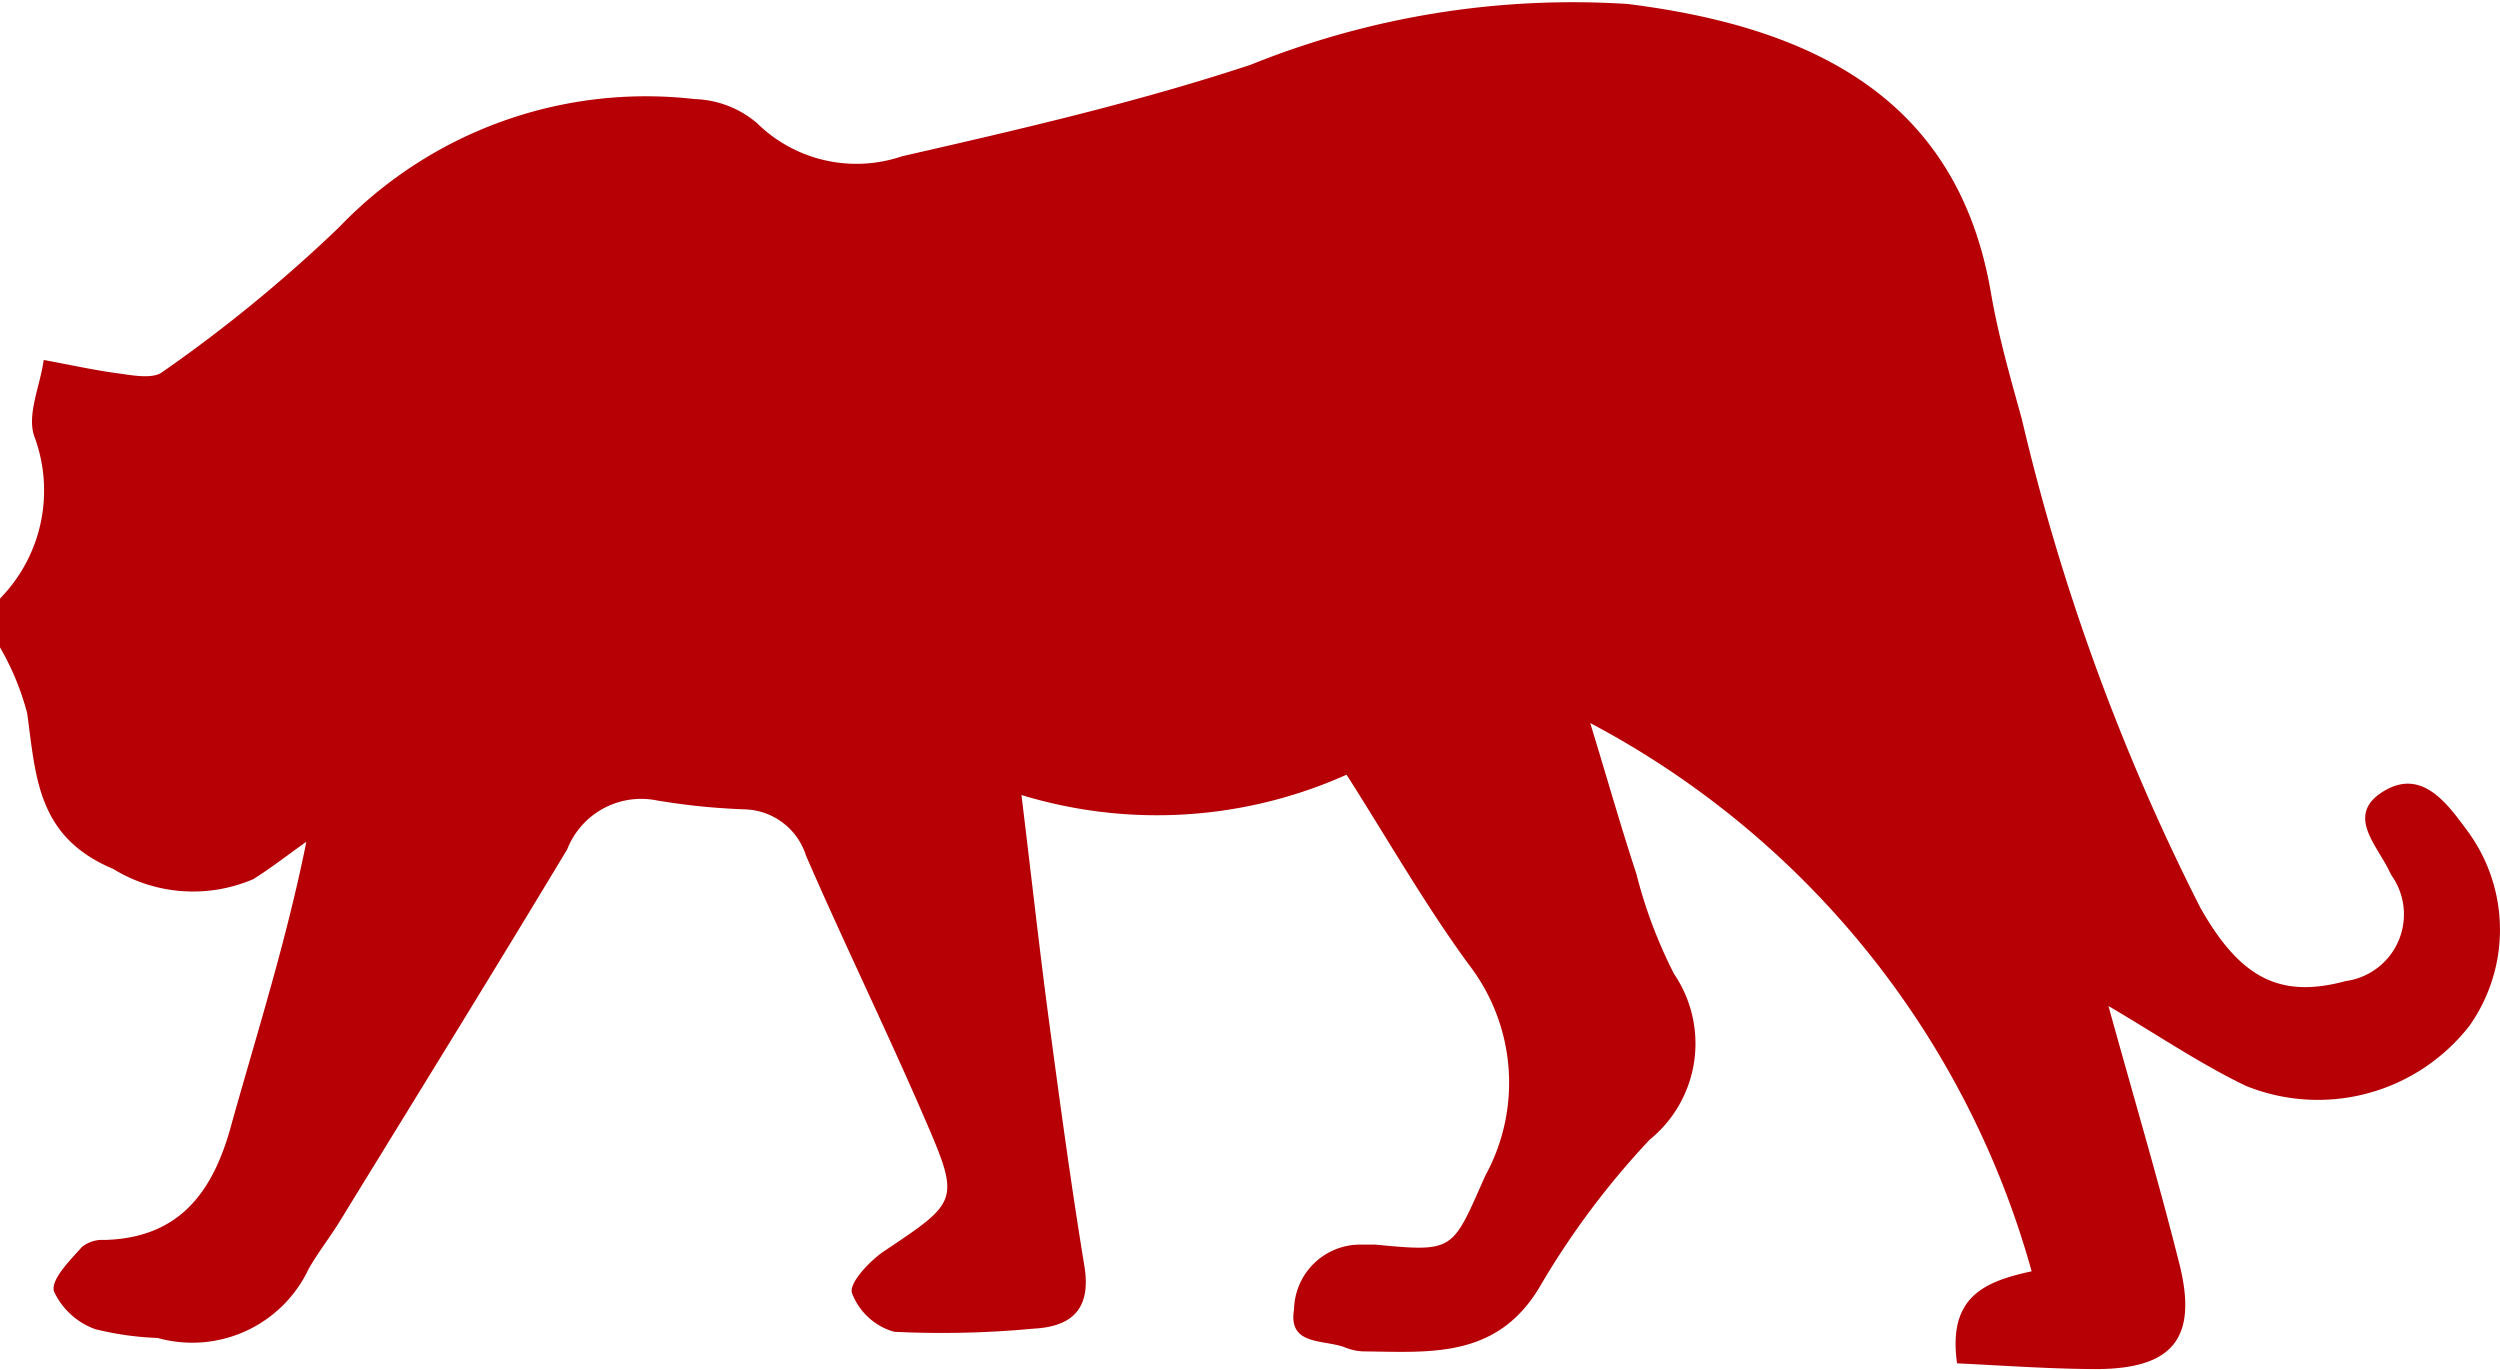
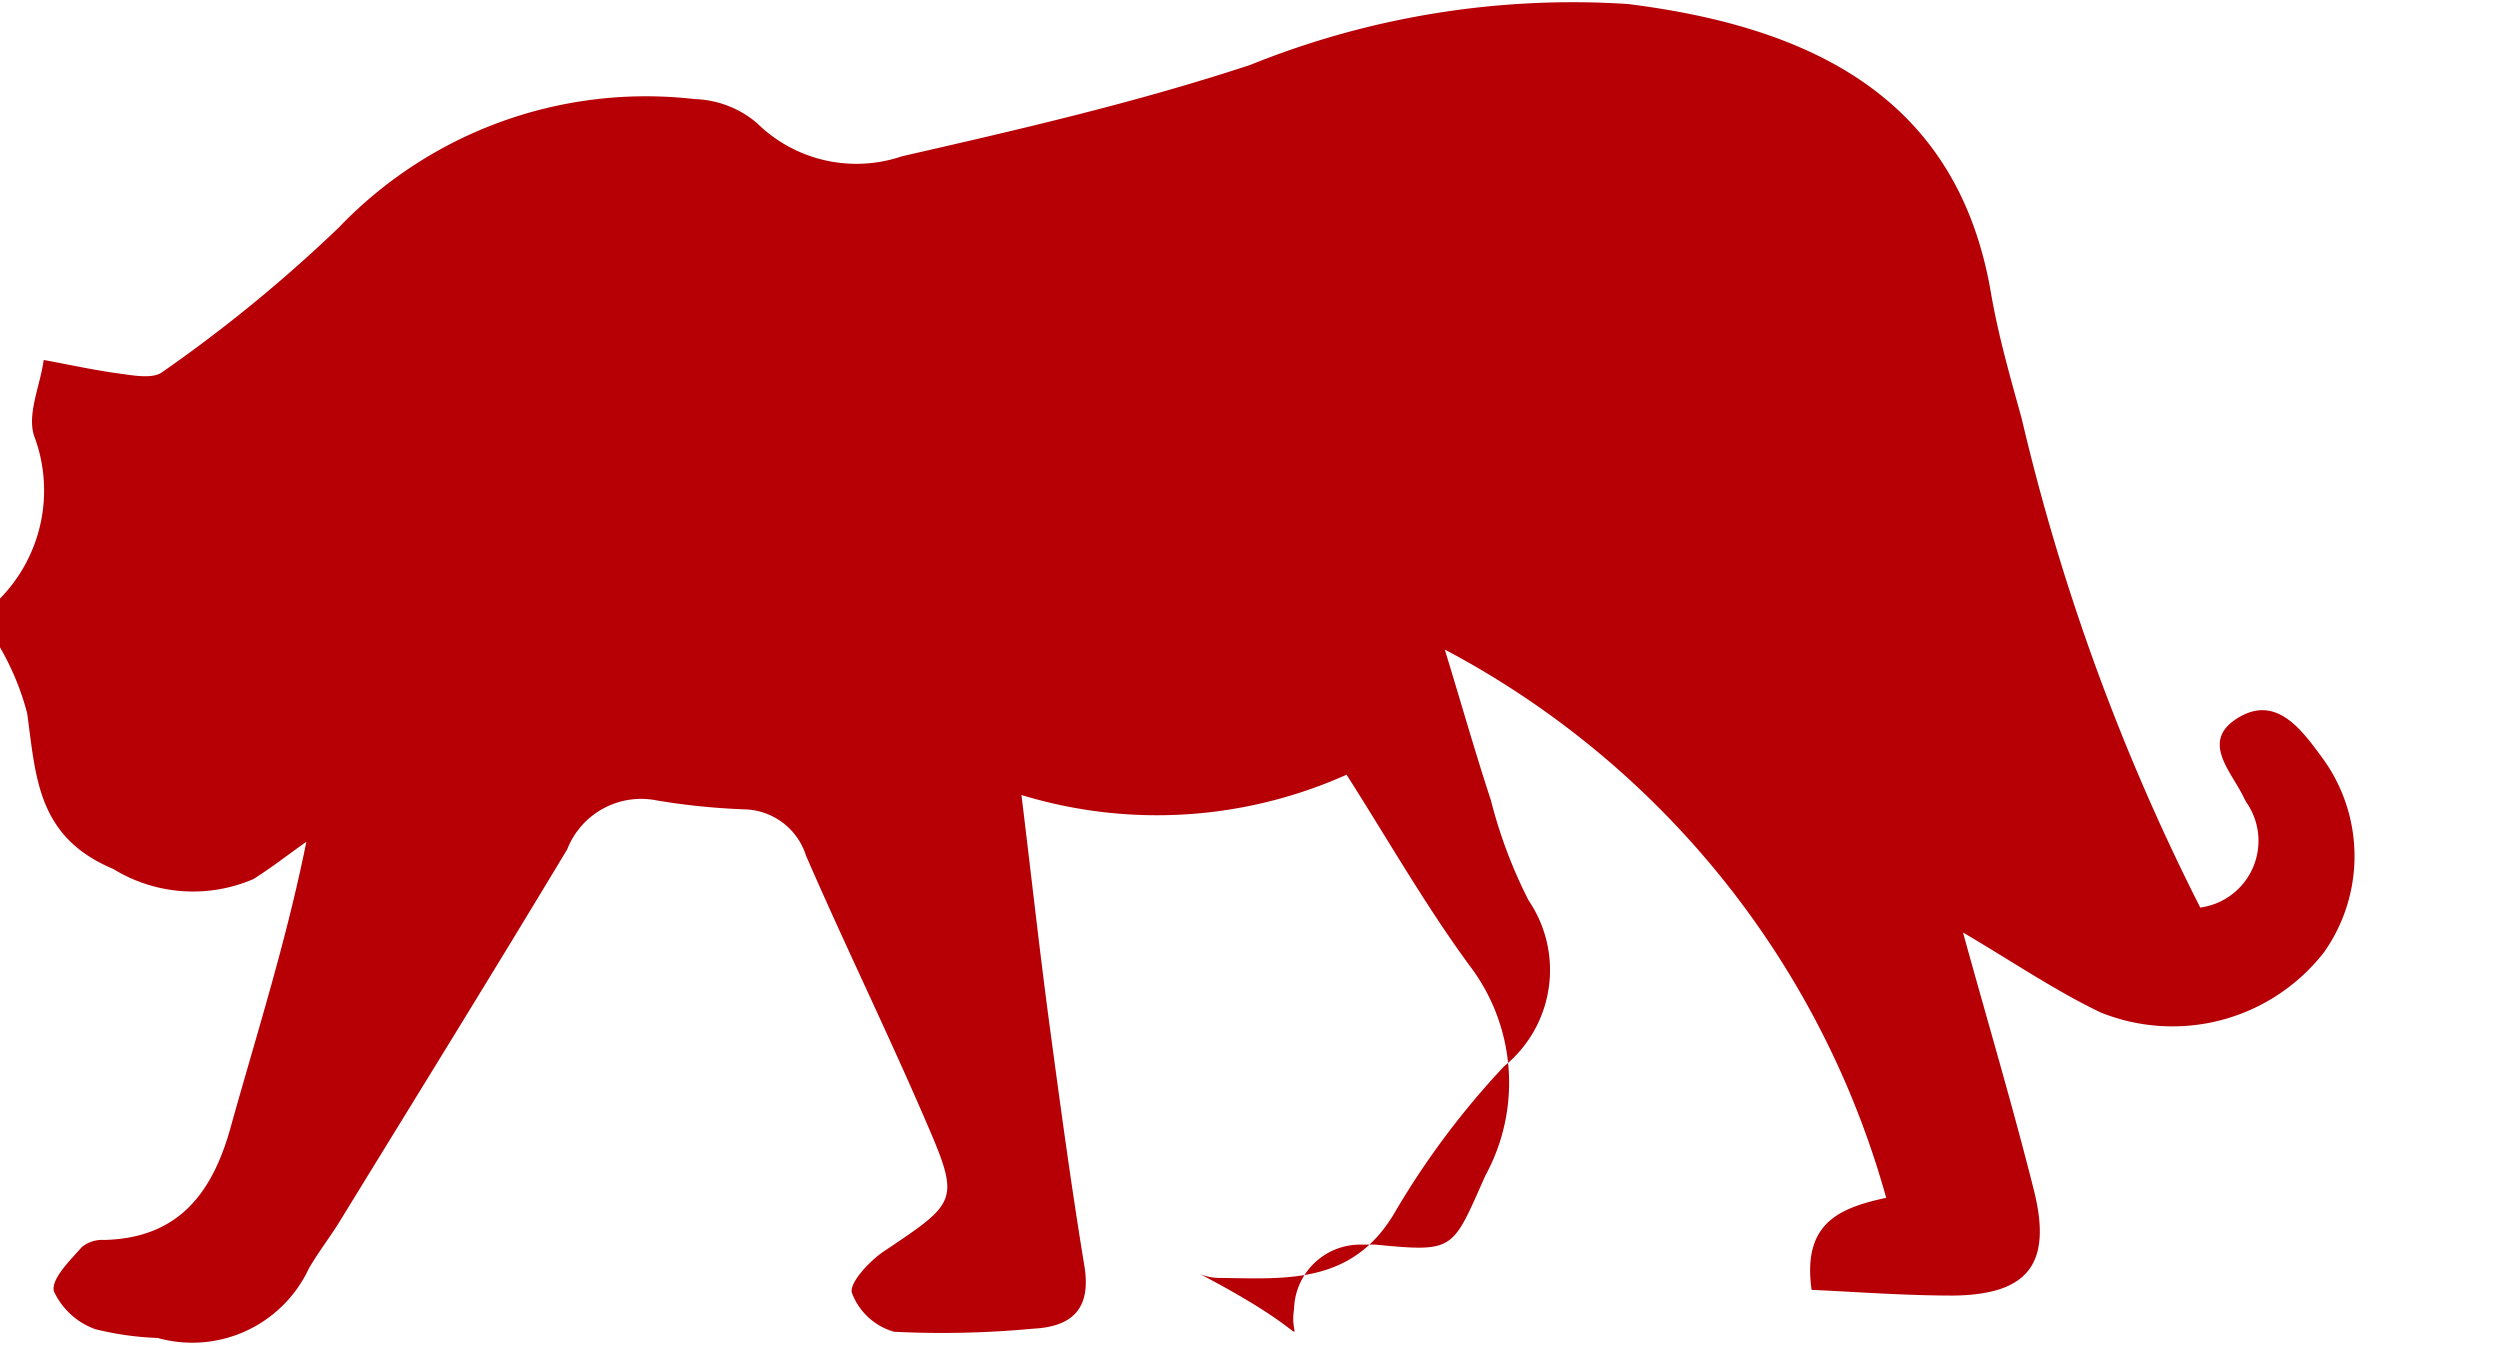
<svg xmlns="http://www.w3.org/2000/svg" viewBox="0 0 11.327 6.205">
  <defs>
    <style>.cls-1{fill:#b60005;}</style>
  </defs>
  <g id="Layer_2" data-name="Layer 2">
    <g id="レイヤー_3" data-name="レイヤー 3">
-       <path class="cls-1" d="M0,2.712a.7.7,0,0,0,.158-.728c-.04-.1.024-.234.04-.353.116.021.231.047.347.062.063.009.149.024.19-.007a6.622,6.622,0,0,0,.8-.655A1.926,1.926,0,0,1,3.148.449.456.456,0,0,1,3.43.558a.642.642,0,0,0,.657.15C4.617.587,5.15.464,5.665.294A3.9,3.9,0,0,1,7.374.018c.851.106,1.494.436,1.645,1.3.034.2.088.387.141.579a9.883,9.883,0,0,0,.809,2.215c.182.323.364.413.659.333a.305.305,0,0,0,.208-.478l-.01-.019c-.056-.119-.2-.256-.028-.362s.286.049.378.174a.754.754,0,0,1,.013.887.87.87,0,0,1-1.013.273c-.208-.1-.4-.231-.623-.362.112.406.225.785.321,1.167.084.333-.025.474-.365.478-.215,0-.431-.016-.642-.026-.042-.3.121-.37.338-.417a4.031,4.031,0,0,0-2-2.484c.076.248.138.467.209.683a2.168,2.168,0,0,0,.171.454.561.561,0,0,1-.111.751,3.69,3.69,0,0,0-.49.653c-.193.34-.5.309-.8.306a.236.236,0,0,1-.087-.017C6,6.067,5.835,6.1,5.863,5.933a.3.3,0,0,1,.3-.294c.022,0,.045,0,.067,0,.364.035.348.028.5-.313a.876.876,0,0,0-.073-.953c-.2-.273-.368-.568-.556-.863a2.1,2.1,0,0,1-1.473.092c.045.369.081.694.124,1.018.05.372.1.744.161,1.115.032.194-.054.276-.232.285a4.425,4.425,0,0,1-.63.014.288.288,0,0,1-.191-.176c-.014-.044.079-.144.144-.188.34-.228.348-.227.184-.606-.173-.4-.363-.789-.536-1.187a.3.3,0,0,0-.279-.21,3.073,3.073,0,0,1-.395-.04.36.36,0,0,0-.408.221c-.338.562-.683,1.119-1.026,1.678-.046.076-.1.144-.145.222a.583.583,0,0,1-.685.314,1.36,1.36,0,0,1-.283-.04.329.329,0,0,1-.187-.172c-.013-.055.074-.14.127-.2a.146.146,0,0,1,.1-.032c.351-.008.5-.229.58-.532.117-.417.248-.829.337-1.272-.08.056-.157.117-.24.169a.691.691,0,0,1-.635-.046c-.346-.145-.35-.418-.39-.706A1.208,1.208,0,0,0,0,2.933Z" />
+       <path class="cls-1" d="M0,2.712a.7.7,0,0,0,.158-.728c-.04-.1.024-.234.04-.353.116.021.231.047.347.062.063.009.149.024.19-.007a6.622,6.622,0,0,0,.8-.655A1.926,1.926,0,0,1,3.148.449.456.456,0,0,1,3.43.558a.642.642,0,0,0,.657.15C4.617.587,5.15.464,5.665.294A3.9,3.9,0,0,1,7.374.018c.851.106,1.494.436,1.645,1.3.034.2.088.387.141.579a9.883,9.883,0,0,0,.809,2.215a.305.305,0,0,0,.208-.478l-.01-.019c-.056-.119-.2-.256-.028-.362s.286.049.378.174a.754.754,0,0,1,.013.887.87.87,0,0,1-1.013.273c-.208-.1-.4-.231-.623-.362.112.406.225.785.321,1.167.084.333-.025.474-.365.478-.215,0-.431-.016-.642-.026-.042-.3.121-.37.338-.417a4.031,4.031,0,0,0-2-2.484c.076.248.138.467.209.683a2.168,2.168,0,0,0,.171.454.561.561,0,0,1-.111.751,3.69,3.69,0,0,0-.49.653c-.193.34-.5.309-.8.306a.236.236,0,0,1-.087-.017C6,6.067,5.835,6.1,5.863,5.933a.3.3,0,0,1,.3-.294c.022,0,.045,0,.067,0,.364.035.348.028.5-.313a.876.876,0,0,0-.073-.953c-.2-.273-.368-.568-.556-.863a2.1,2.1,0,0,1-1.473.092c.045.369.081.694.124,1.018.05.372.1.744.161,1.115.032.194-.054.276-.232.285a4.425,4.425,0,0,1-.63.014.288.288,0,0,1-.191-.176c-.014-.044.079-.144.144-.188.34-.228.348-.227.184-.606-.173-.4-.363-.789-.536-1.187a.3.3,0,0,0-.279-.21,3.073,3.073,0,0,1-.395-.04.36.36,0,0,0-.408.221c-.338.562-.683,1.119-1.026,1.678-.046.076-.1.144-.145.222a.583.583,0,0,1-.685.314,1.36,1.36,0,0,1-.283-.04.329.329,0,0,1-.187-.172c-.013-.055.074-.14.127-.2a.146.146,0,0,1,.1-.032c.351-.008.5-.229.58-.532.117-.417.248-.829.337-1.272-.08.056-.157.117-.24.169a.691.691,0,0,1-.635-.046c-.346-.145-.35-.418-.39-.706A1.208,1.208,0,0,0,0,2.933Z" />
    </g>
  </g>
</svg>